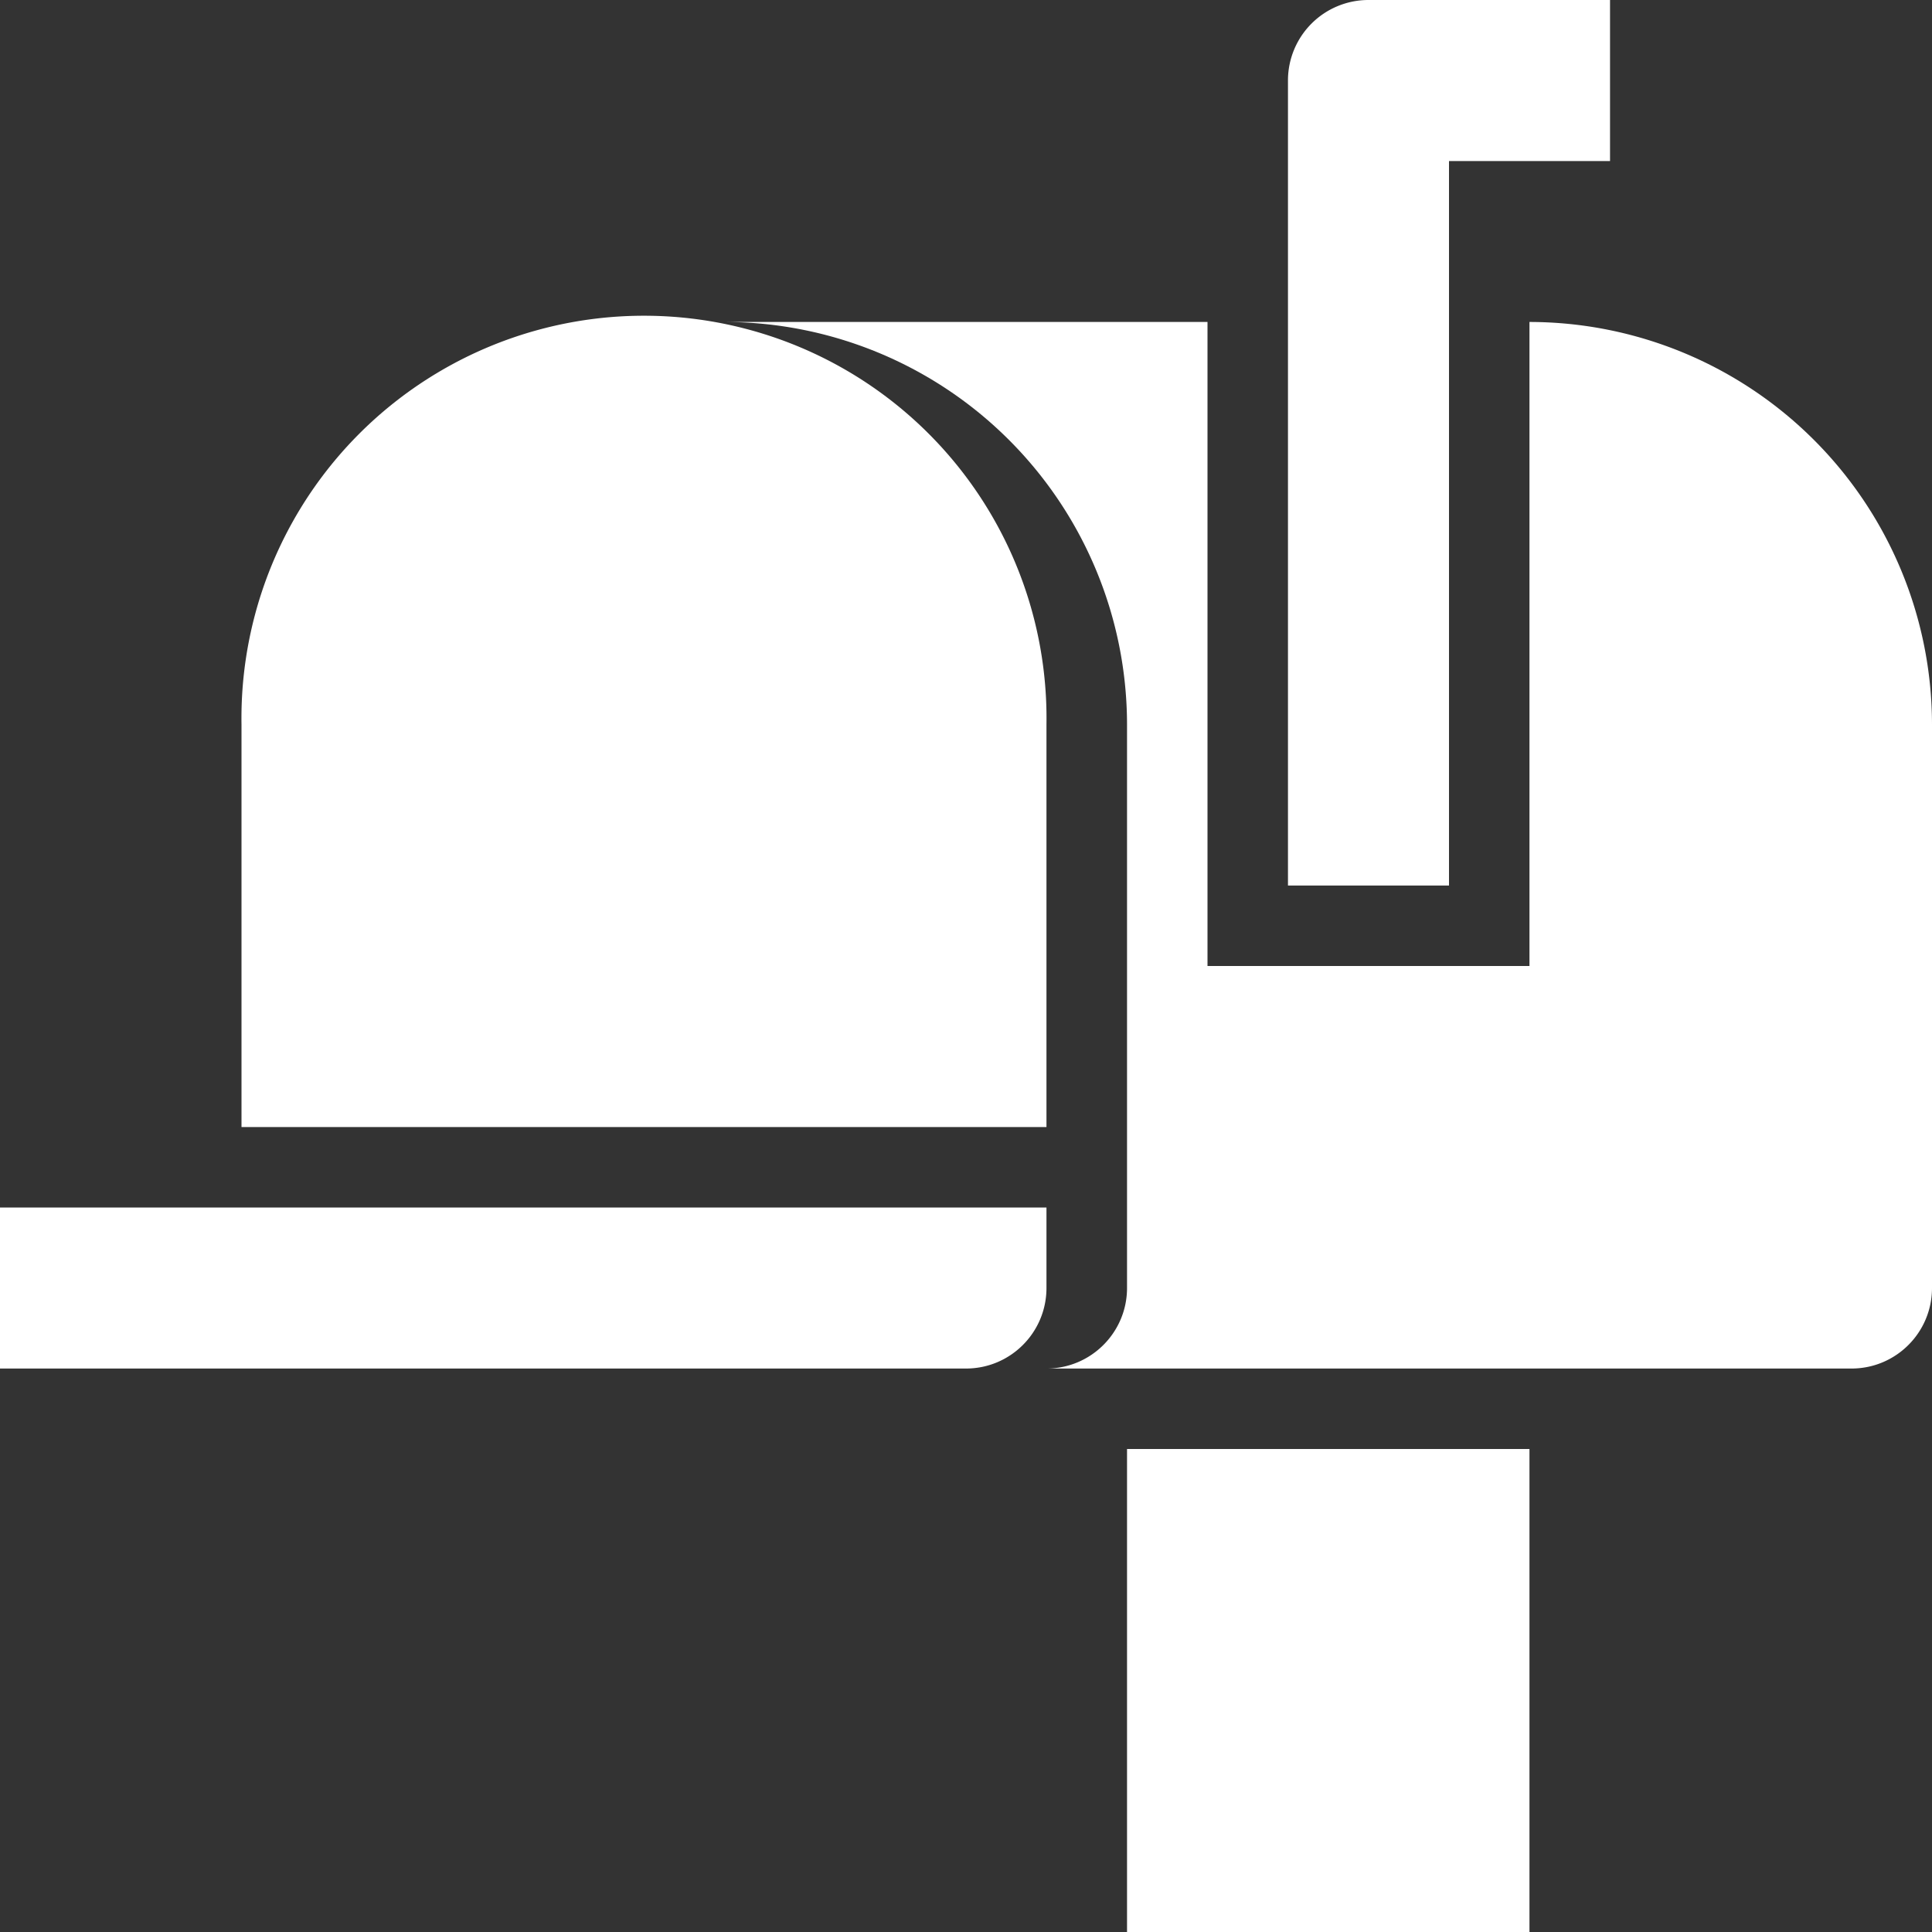
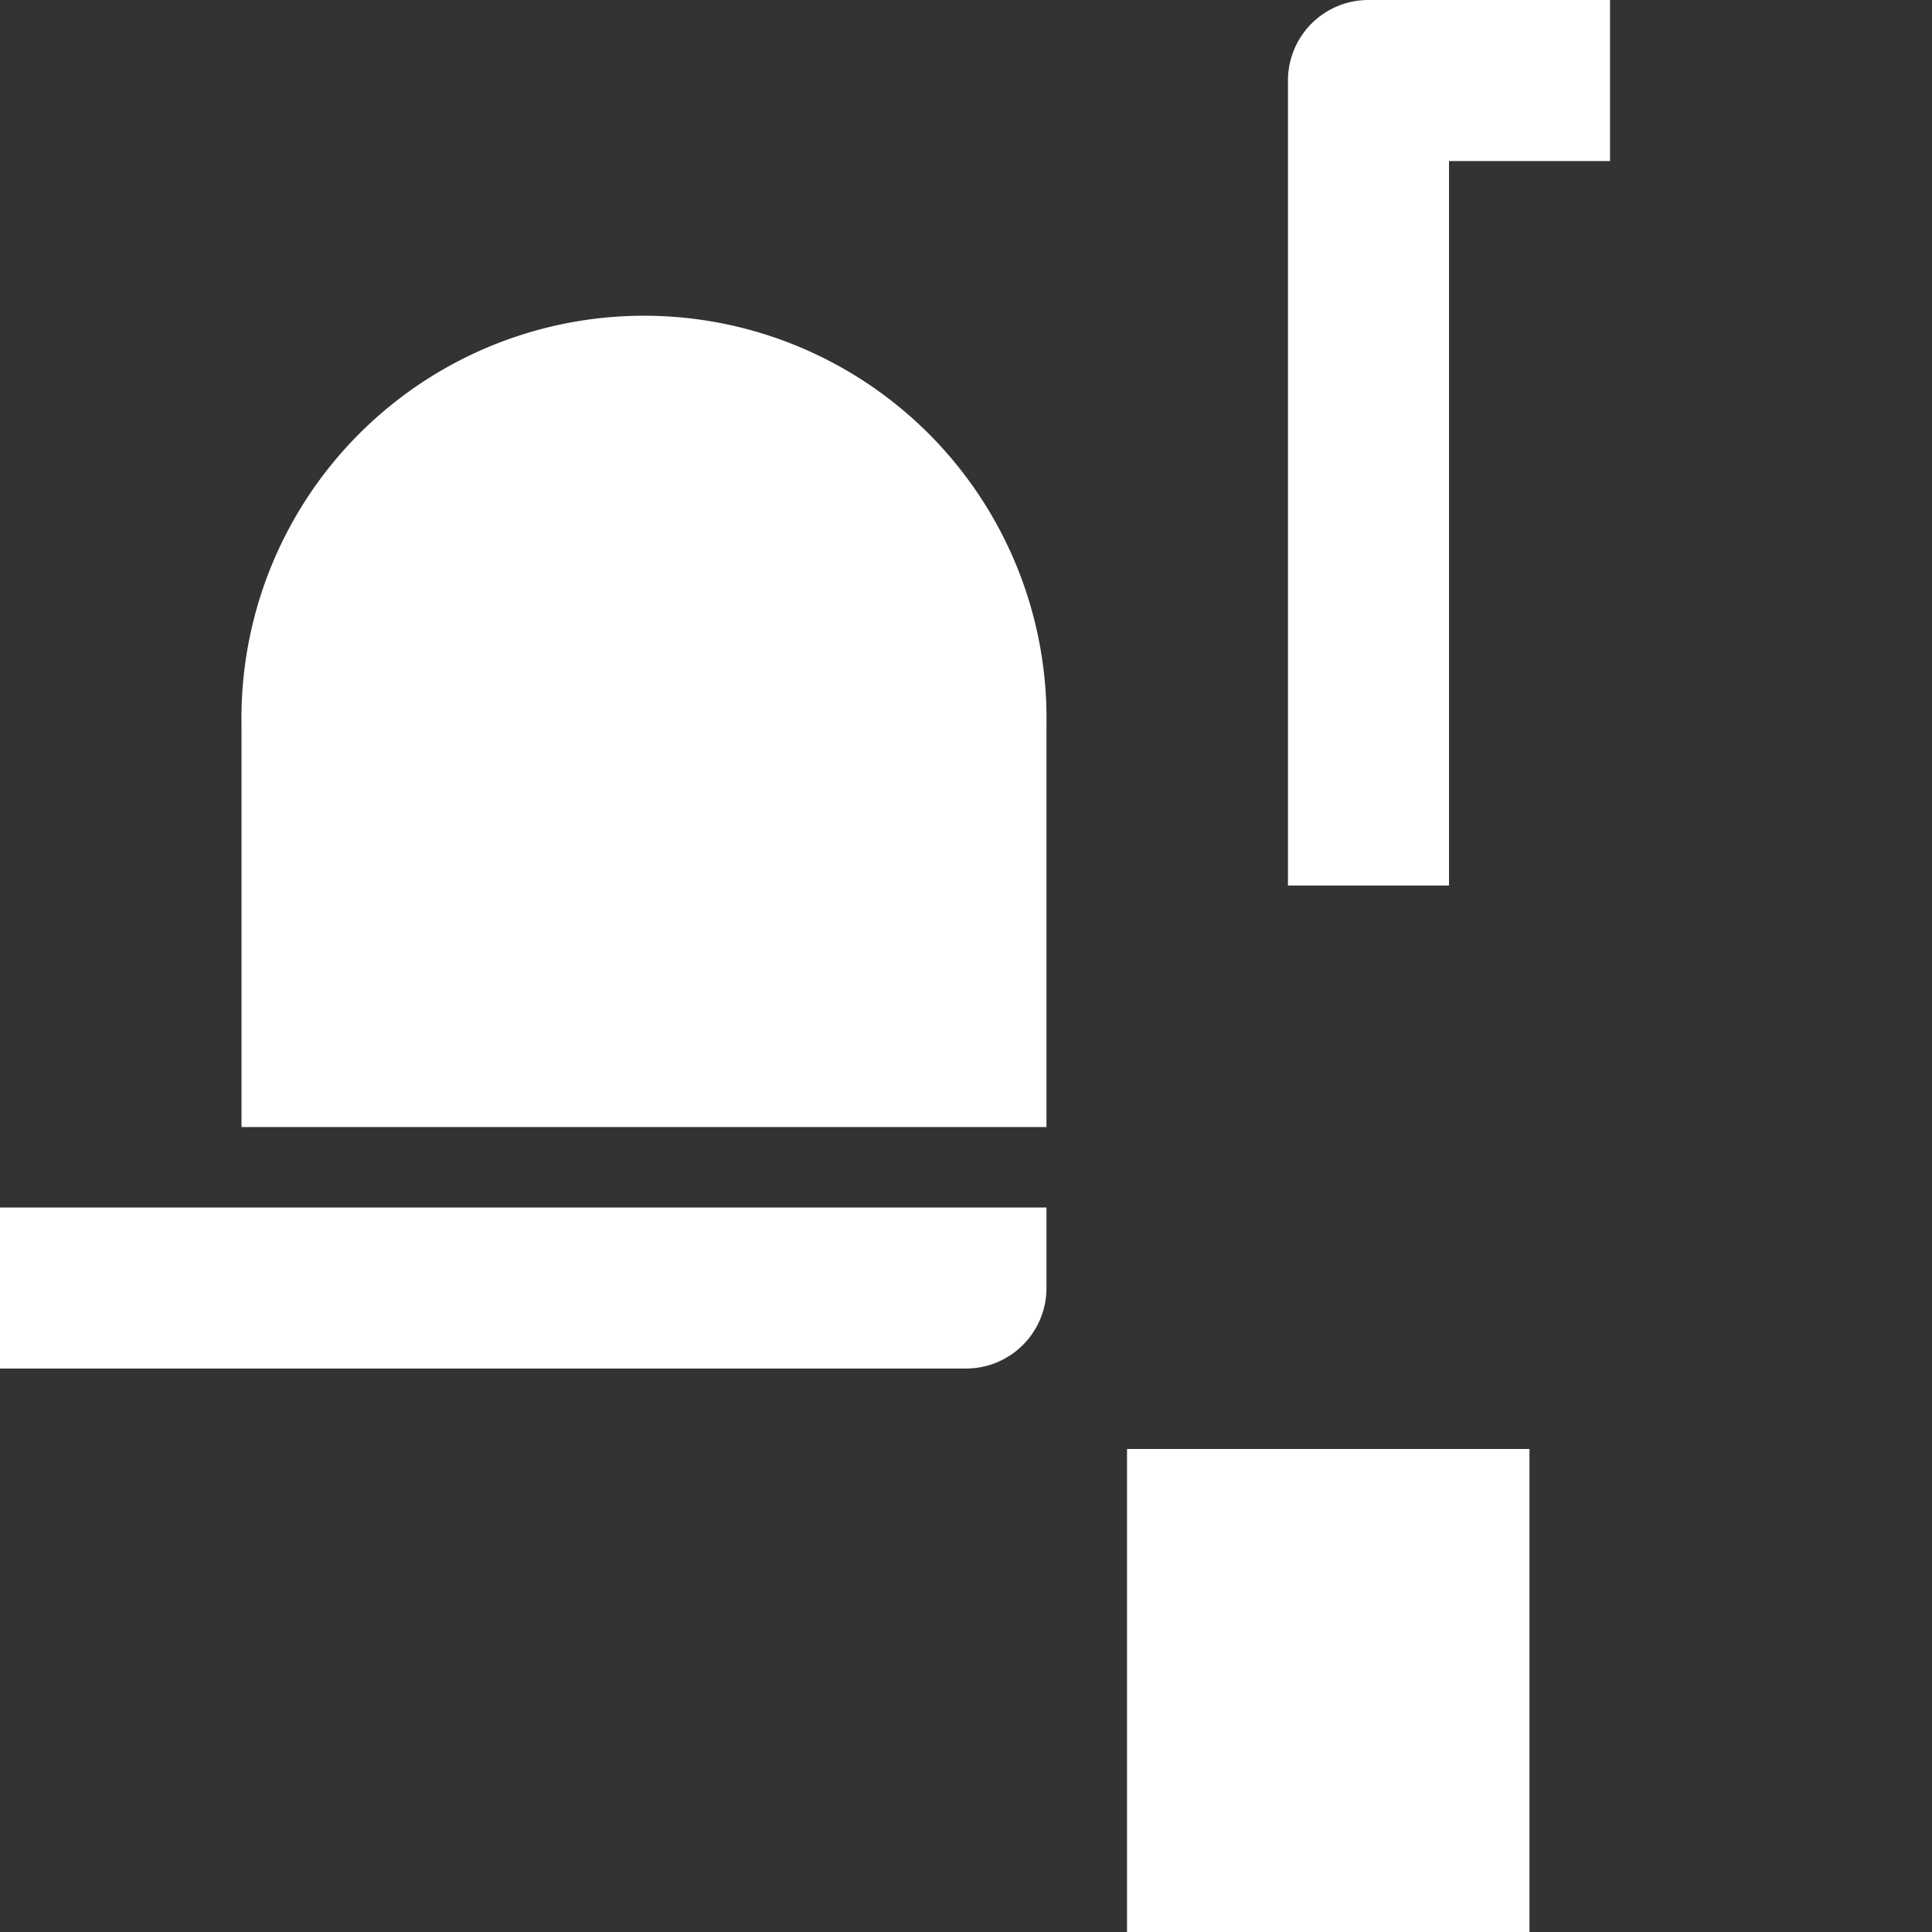
<svg xmlns="http://www.w3.org/2000/svg" width="20" height="20" viewBox="0 0 20 20">
  <rect x="0" y="0" width="20" height="20" fill="#333333" stroke="none" />
  <g fill="#FFF" fill-rule="nonzero">
-     <path d="M15.833 3.333V10H12.5V3.333h-5A4.171 4.171 0 0 1 11.667 7.5v5.833c0 .46-.373.834-.834.834h8.334c.46 0 .833-.373.833-.834V7.5a4.171 4.171 0 0 0-4.167-4.167z" />
    <path d="M15 1.667h1.667V0h-2.5a.833.833 0 0 0-.834.833v8.334H15v-7.5zM10.833 7.5a4.167 4.167 0 1 0-8.333 0v4.167h8.333V7.5zM10.833 12.5H0v1.667h10c.46 0 .833-.373.833-.834V12.5zM11.667 15h4.166v5h-4.166z" />
  </g>
</svg>